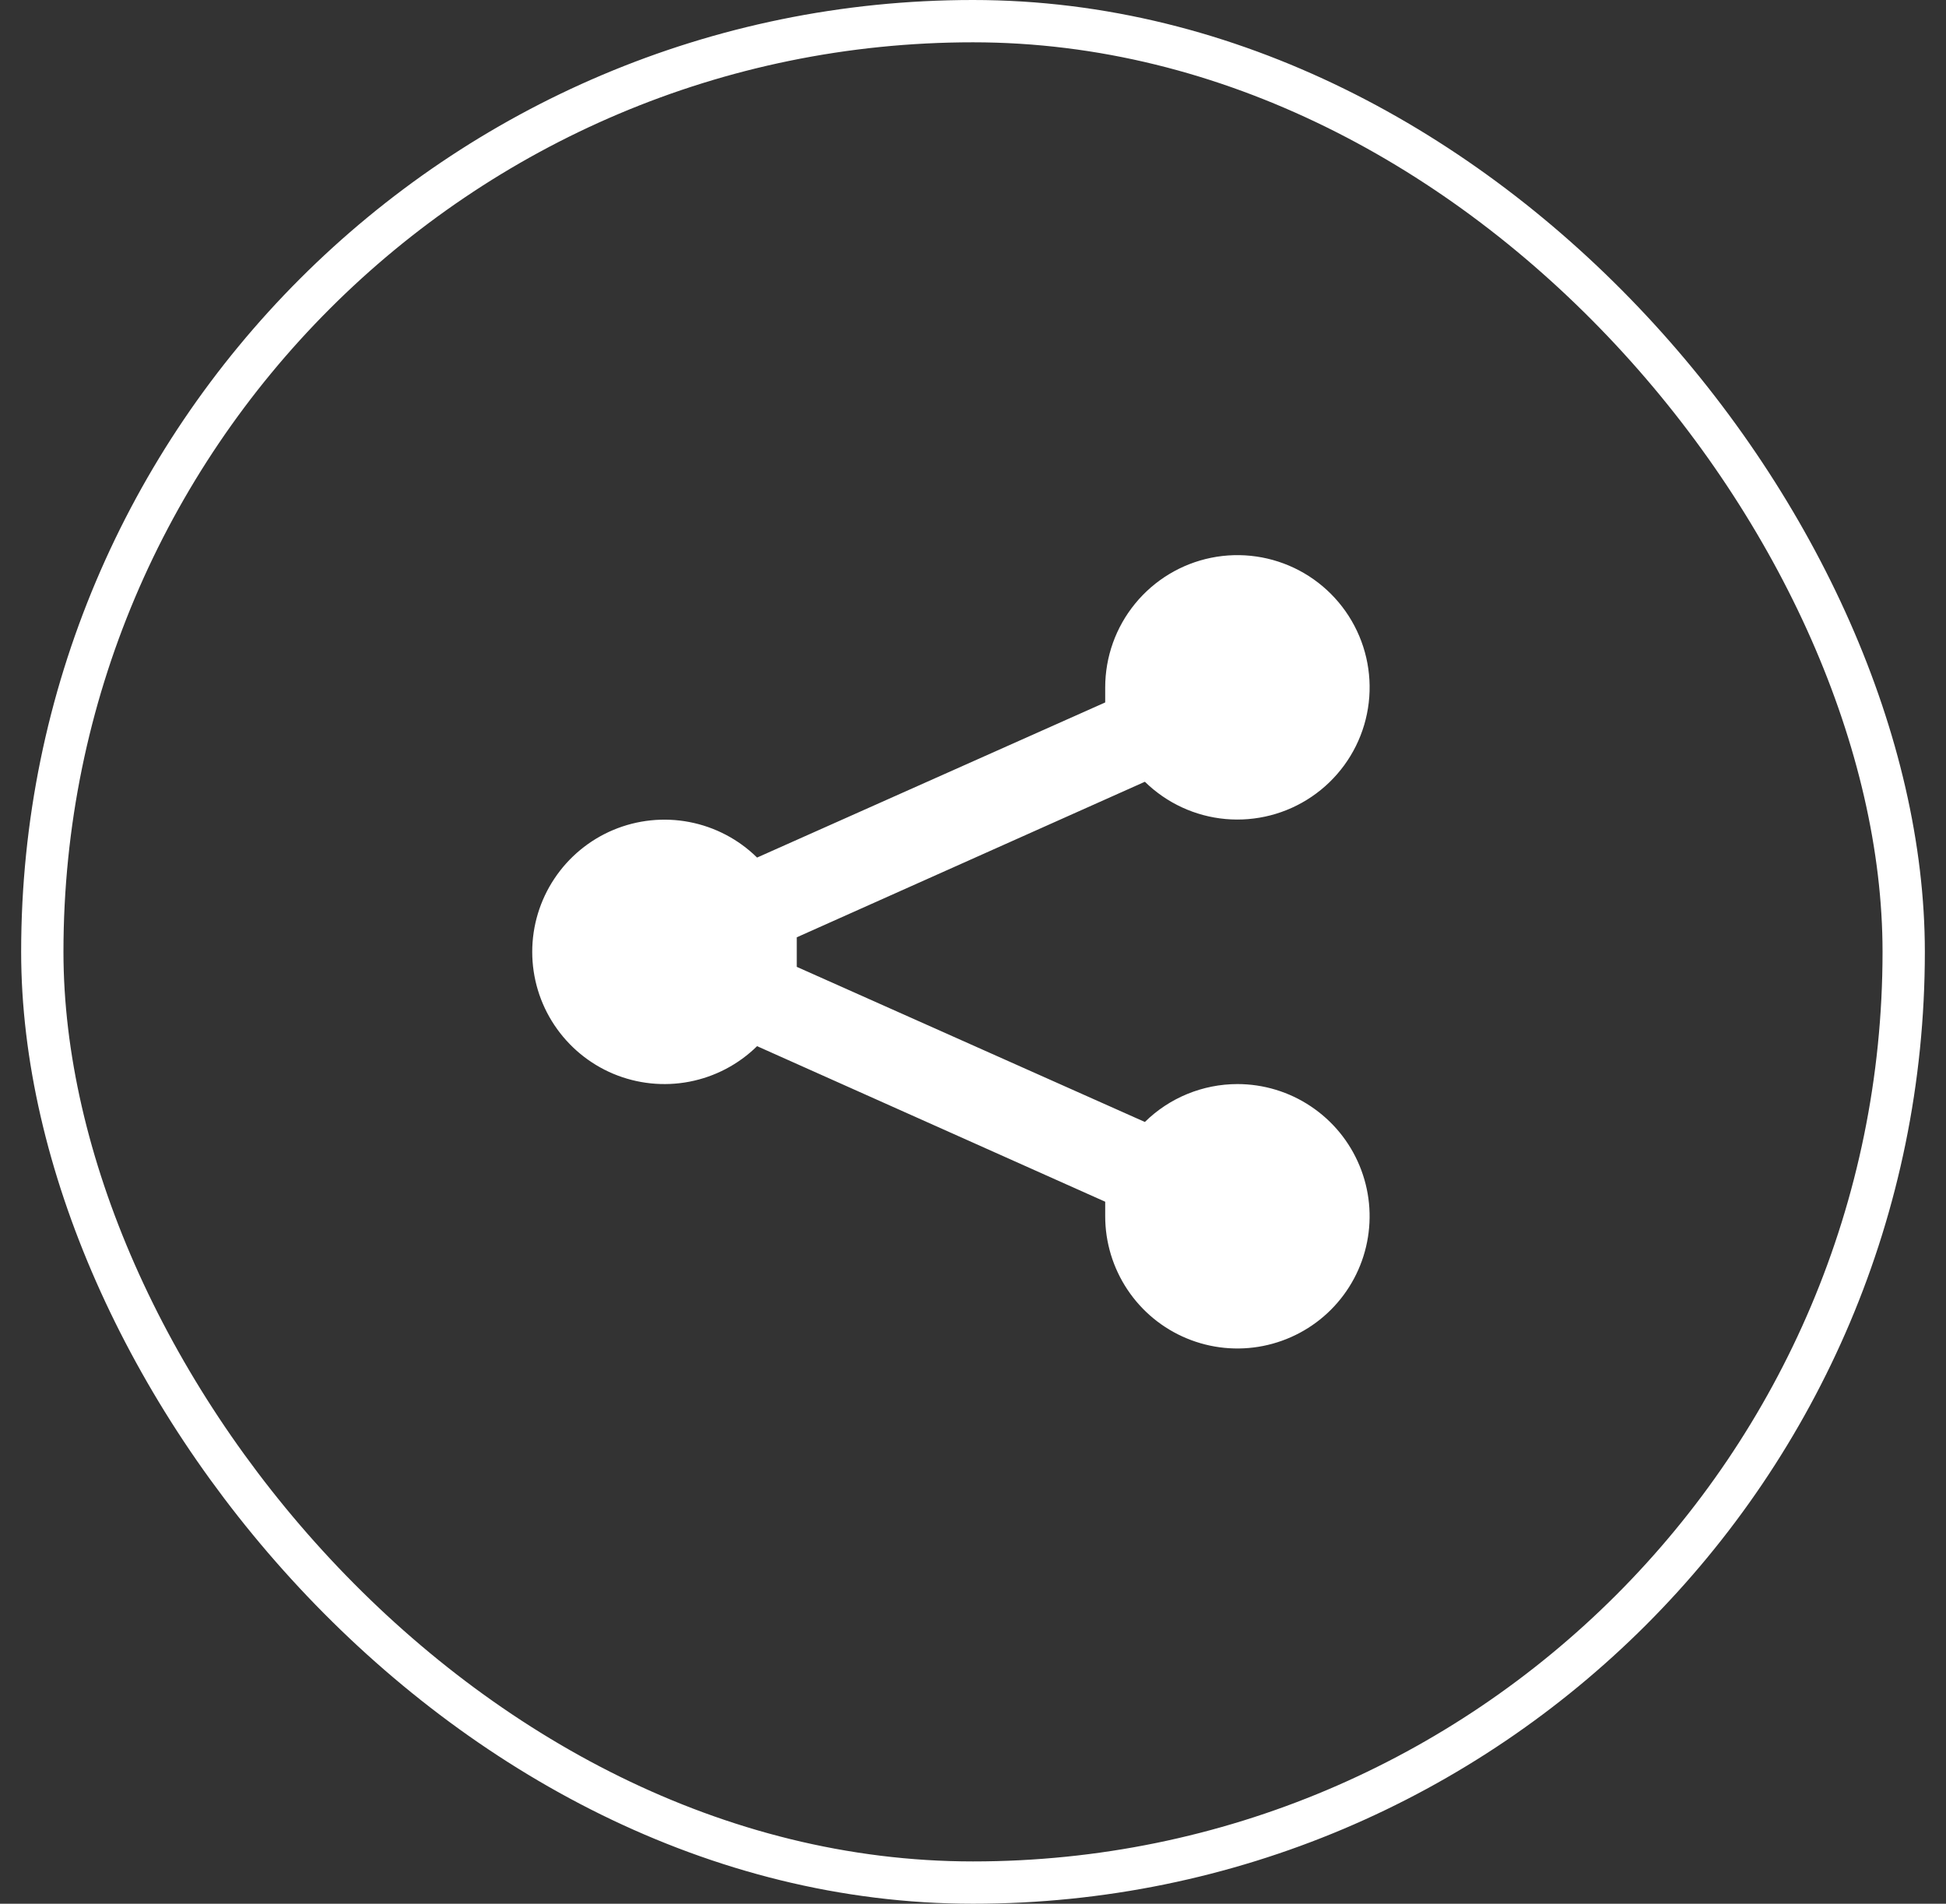
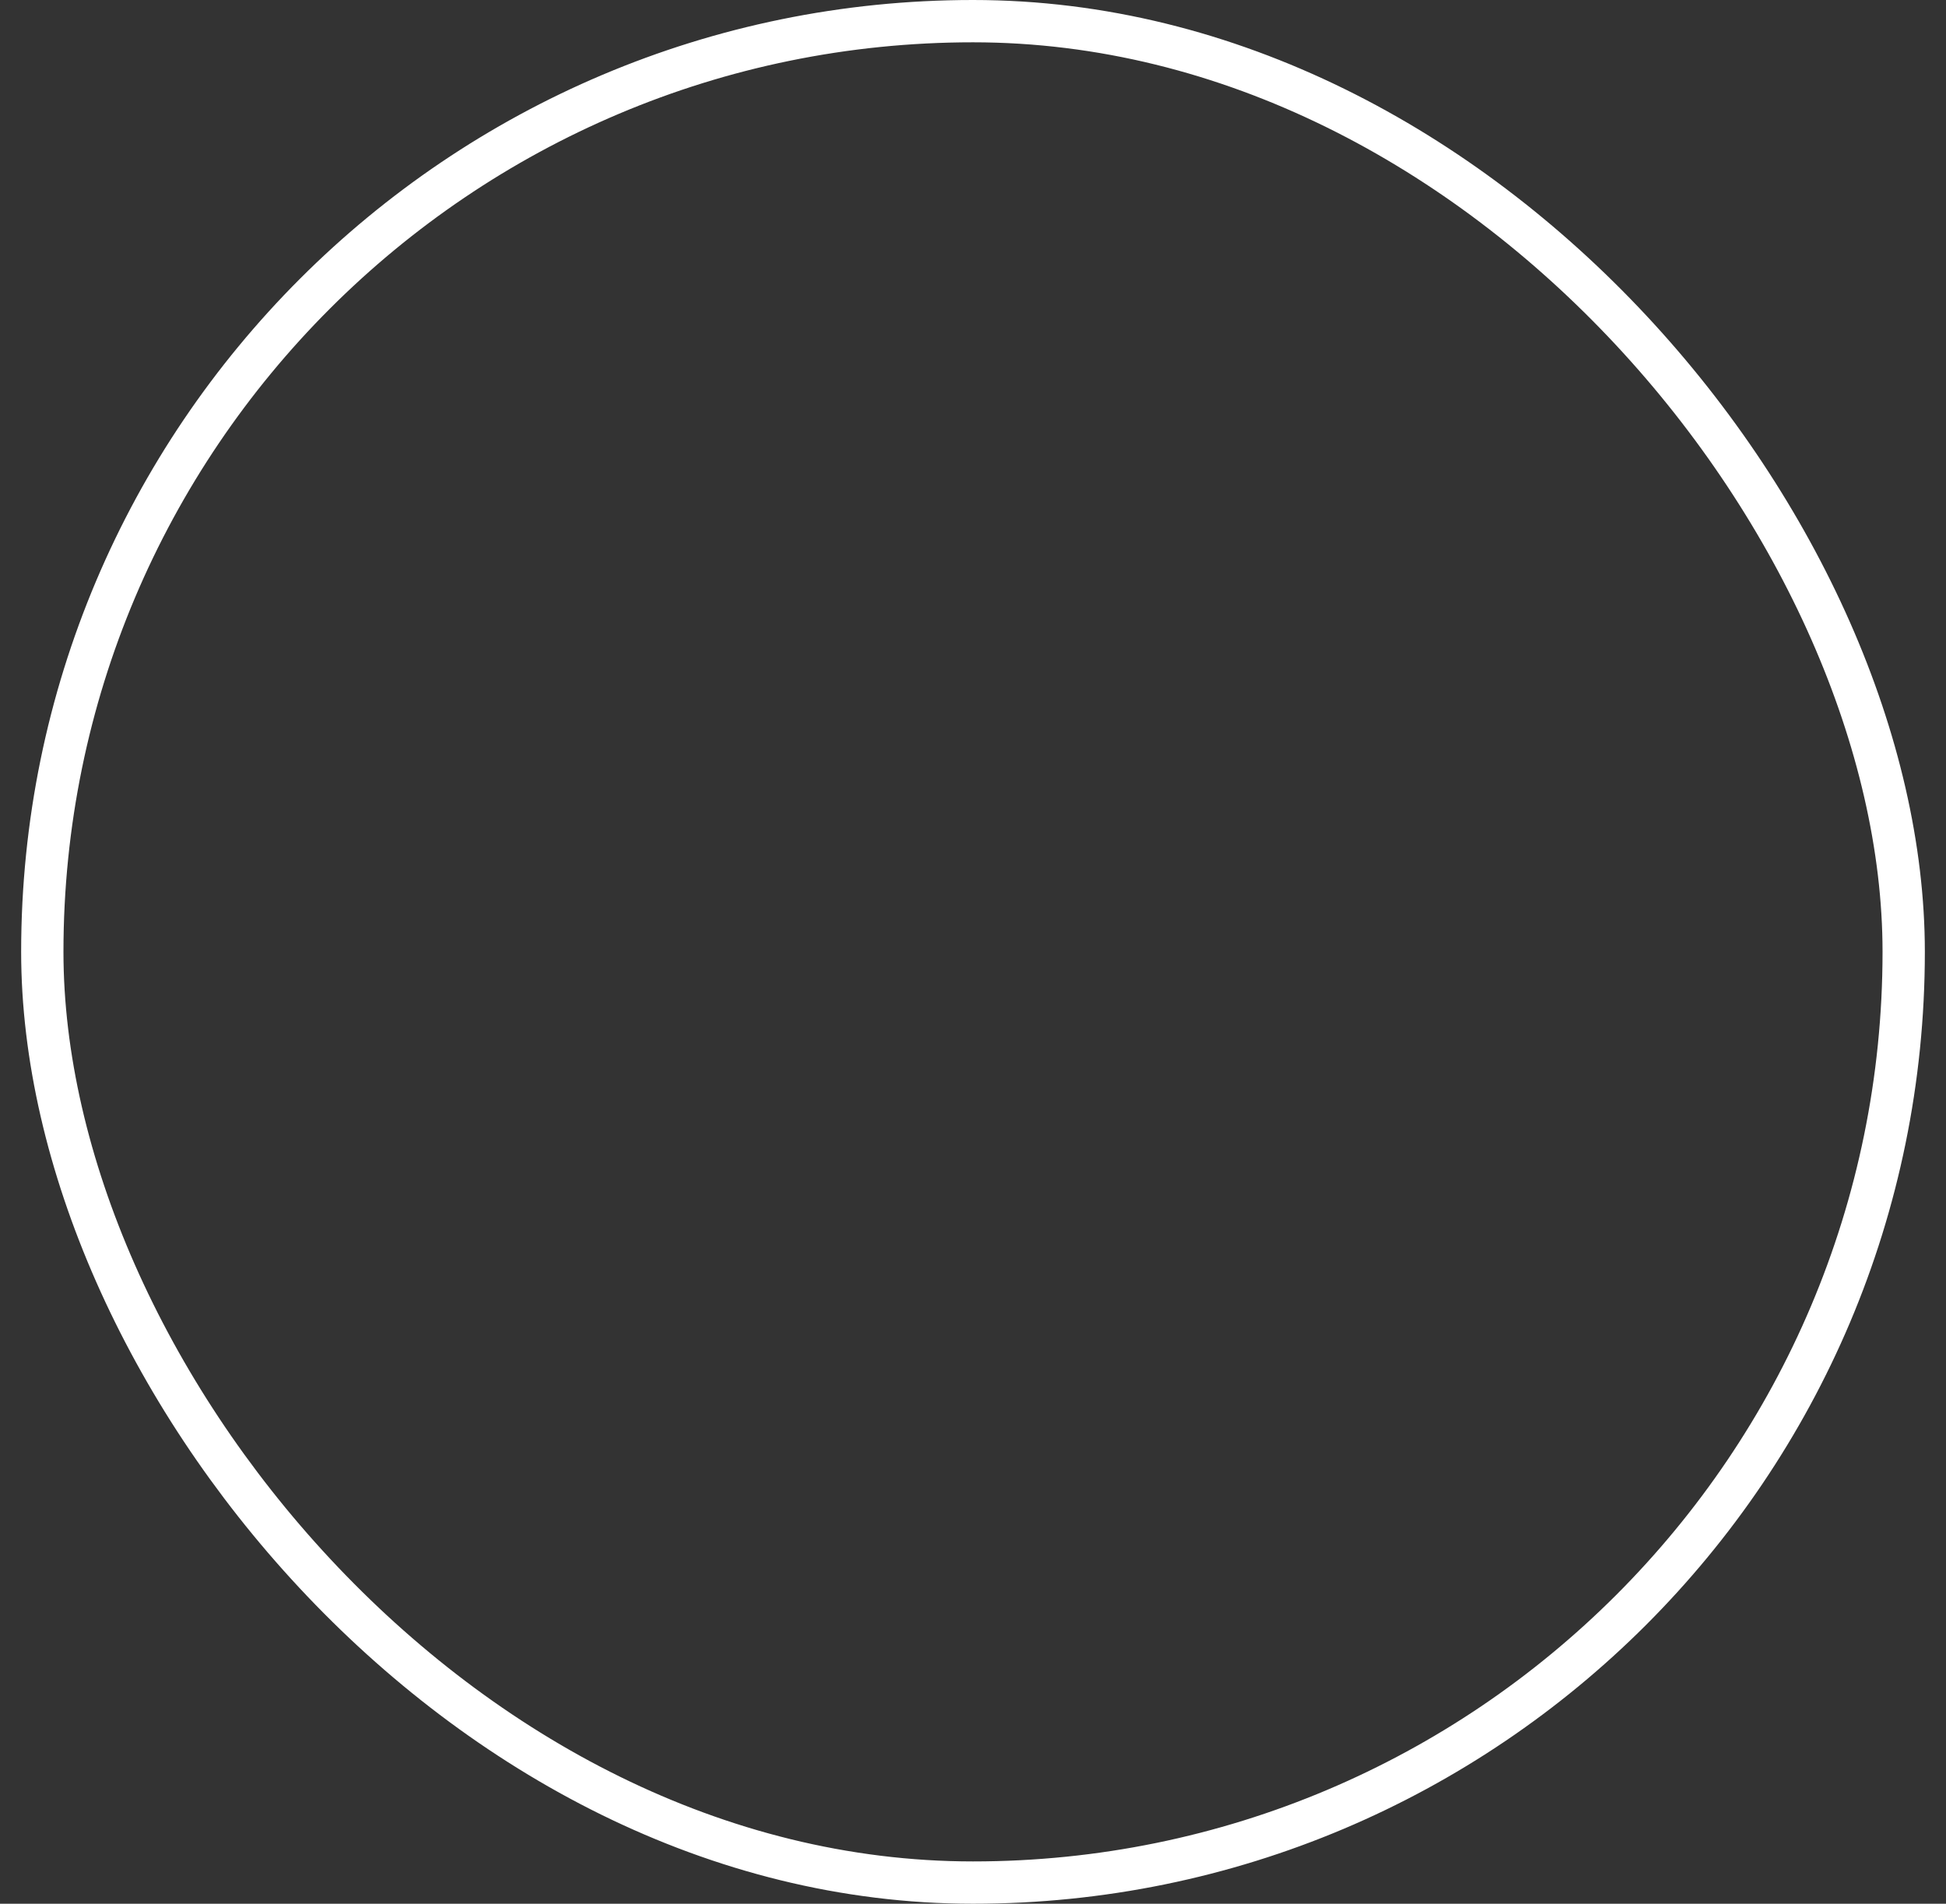
<svg xmlns="http://www.w3.org/2000/svg" width="46" height="45" viewBox="0 0 46 45" fill="none">
  <rect x="0" y="0" width="46" height="45" fill="#333333" stroke="none" />
  <rect x="1" y="0.5" width="44" height="44" rx="22" stroke="#FFFFFF" />
-   <path d="M29.25 25.625C28.432 25.626 27.646 25.947 27.063 26.521L18.834 22.854V22.5V22.156L27.063 18.479C27.578 18.984 28.253 19.296 28.971 19.36C29.69 19.424 30.409 19.238 31.006 18.832C31.603 18.427 32.042 17.827 32.247 17.135C32.452 16.443 32.411 15.701 32.131 15.036C31.851 14.371 31.35 13.823 30.712 13.485C30.074 13.148 29.339 13.041 28.631 13.184C27.924 13.327 27.288 13.711 26.831 14.27C26.374 14.829 26.125 15.528 26.125 16.25V16.604L17.896 20.271C17.457 19.839 16.9 19.547 16.295 19.431C15.691 19.315 15.065 19.38 14.497 19.618C13.93 19.856 13.445 20.257 13.104 20.77C12.763 21.282 12.581 21.884 12.581 22.5C12.581 23.116 12.763 23.718 13.104 24.23C13.445 24.743 13.93 25.144 14.497 25.382C15.065 25.62 15.691 25.685 16.295 25.569C16.9 25.453 17.457 25.161 17.896 24.729L26.125 28.406V28.75C26.125 29.368 26.309 29.972 26.652 30.486C26.995 31 27.483 31.401 28.054 31.637C28.625 31.874 29.254 31.936 29.86 31.815C30.466 31.694 31.023 31.397 31.46 30.96C31.897 30.523 32.195 29.966 32.315 29.36C32.436 28.753 32.374 28.125 32.137 27.554C31.901 26.983 31.5 26.495 30.986 26.152C30.473 25.808 29.868 25.625 29.25 25.625Z" fill="#FFFFFF" />
</svg>